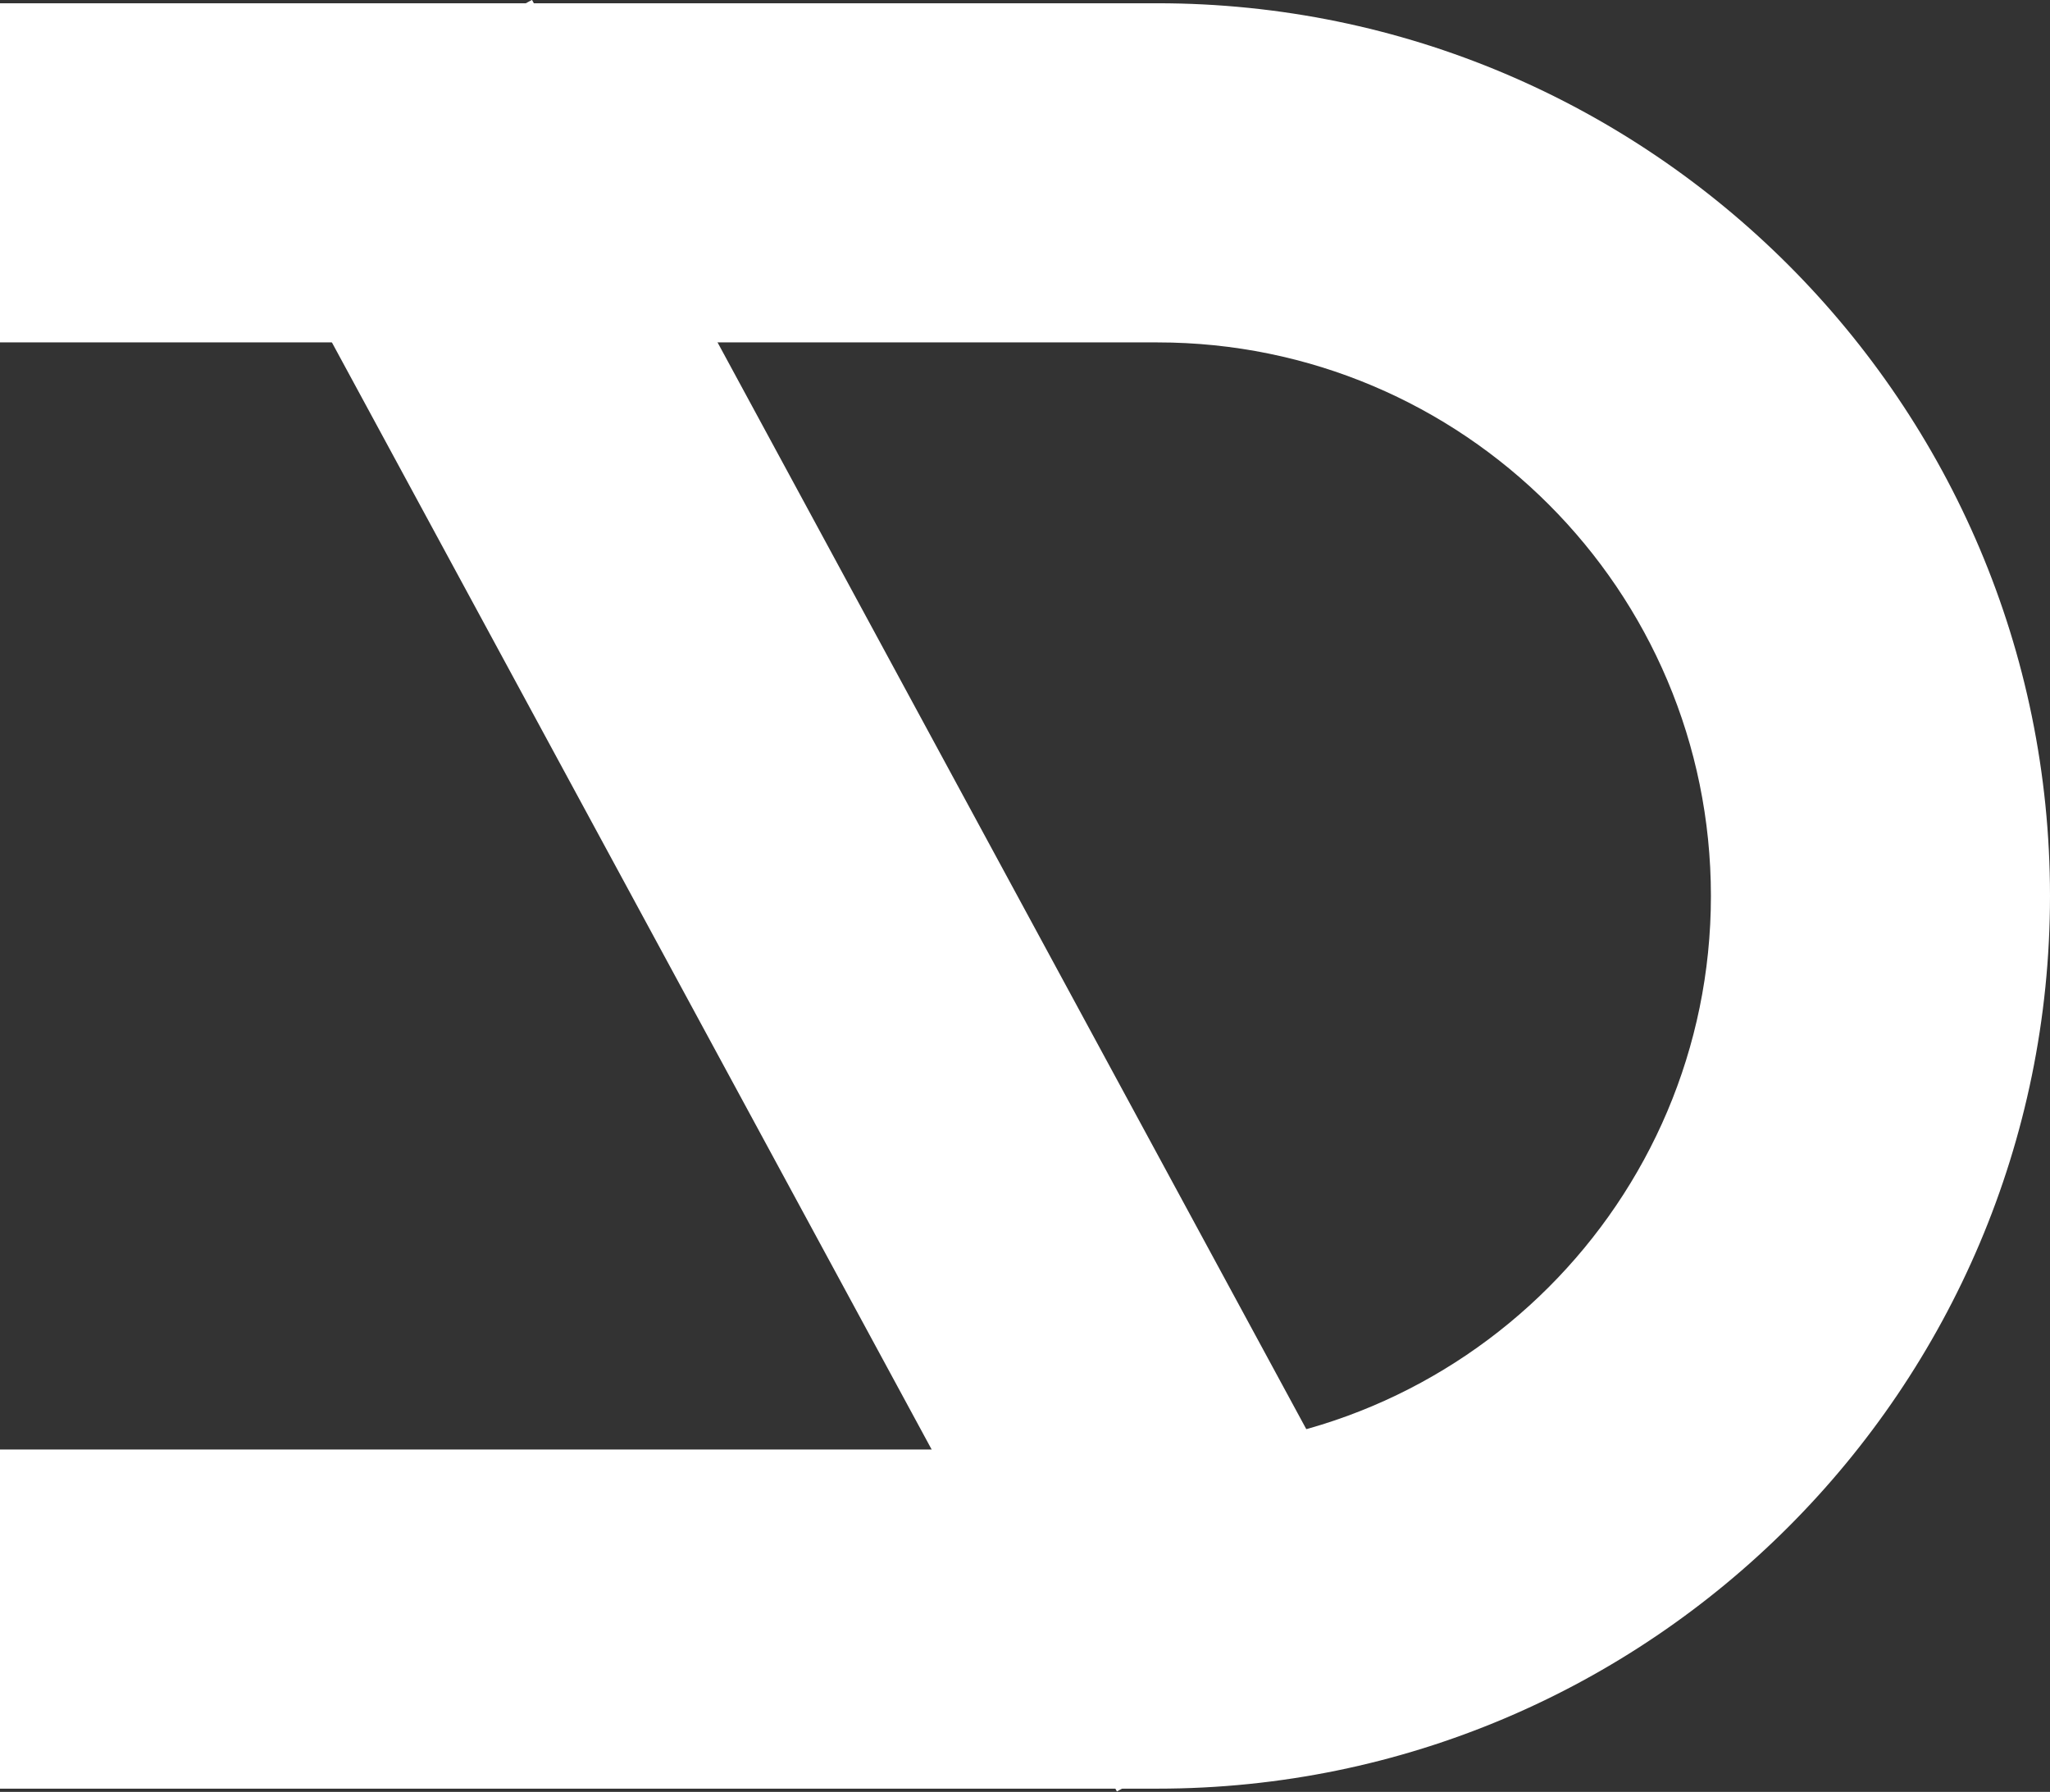
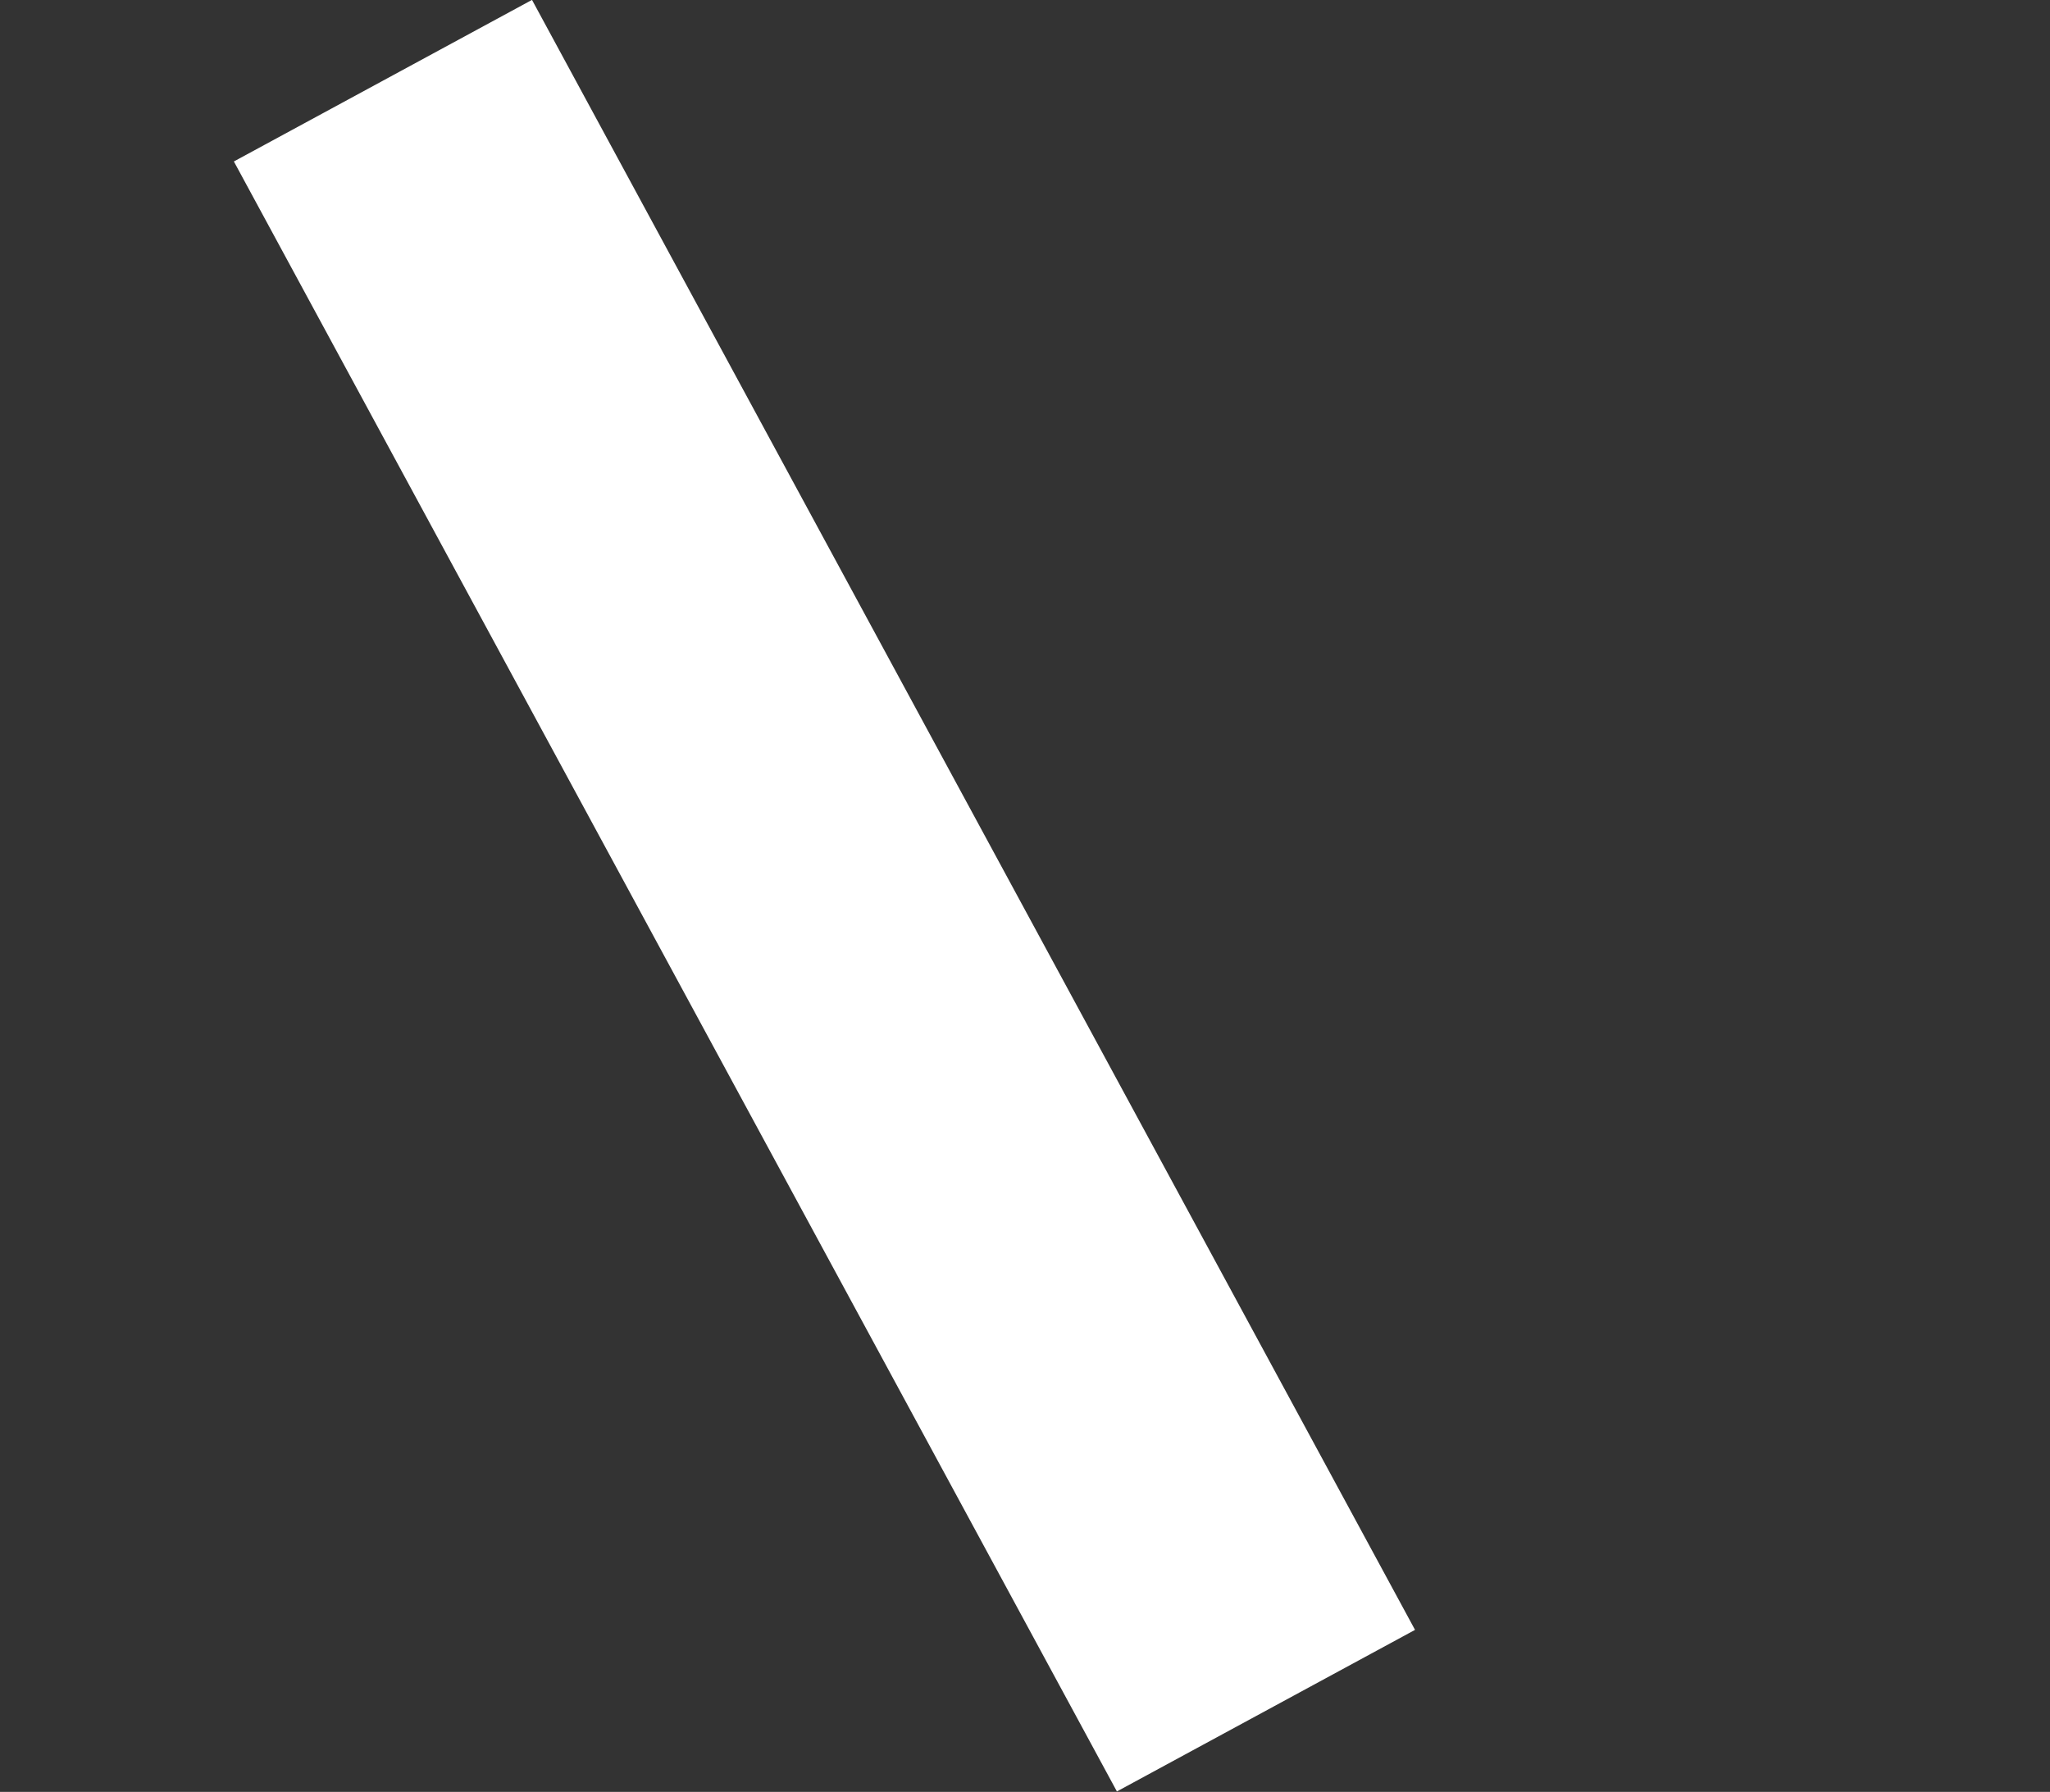
<svg xmlns="http://www.w3.org/2000/svg" id="Calque_2" data-name="Calque 2" viewBox="0 0 25.15 21.98">
  <rect x="0" y="0" width="25.15" height="21.98" fill="#333333" stroke="none" />
  <defs>
    <style>
      .cls-1 {
        fill: #fff;
        stroke-width: 0px;
      }
    </style>
  </defs>
  <g id="Calque_1-2" data-name="Calque 1">
    <g>
-       <path class="cls-1" d="m14.2,21.94H0v-4.16h14.2c3.74,0,6.79-3.04,6.79-6.79s-3.04-6.79-6.79-6.79H0V.04h14.2c6.04,0,10.95,4.91,10.95,10.95s-4.91,10.95-10.95,10.95" />
      <rect class="cls-1" x="8.03" y="-.38" width="4.16" height="22.74" transform="translate(-4.01 6.14) rotate(-28.45)" />
    </g>
  </g>
</svg>